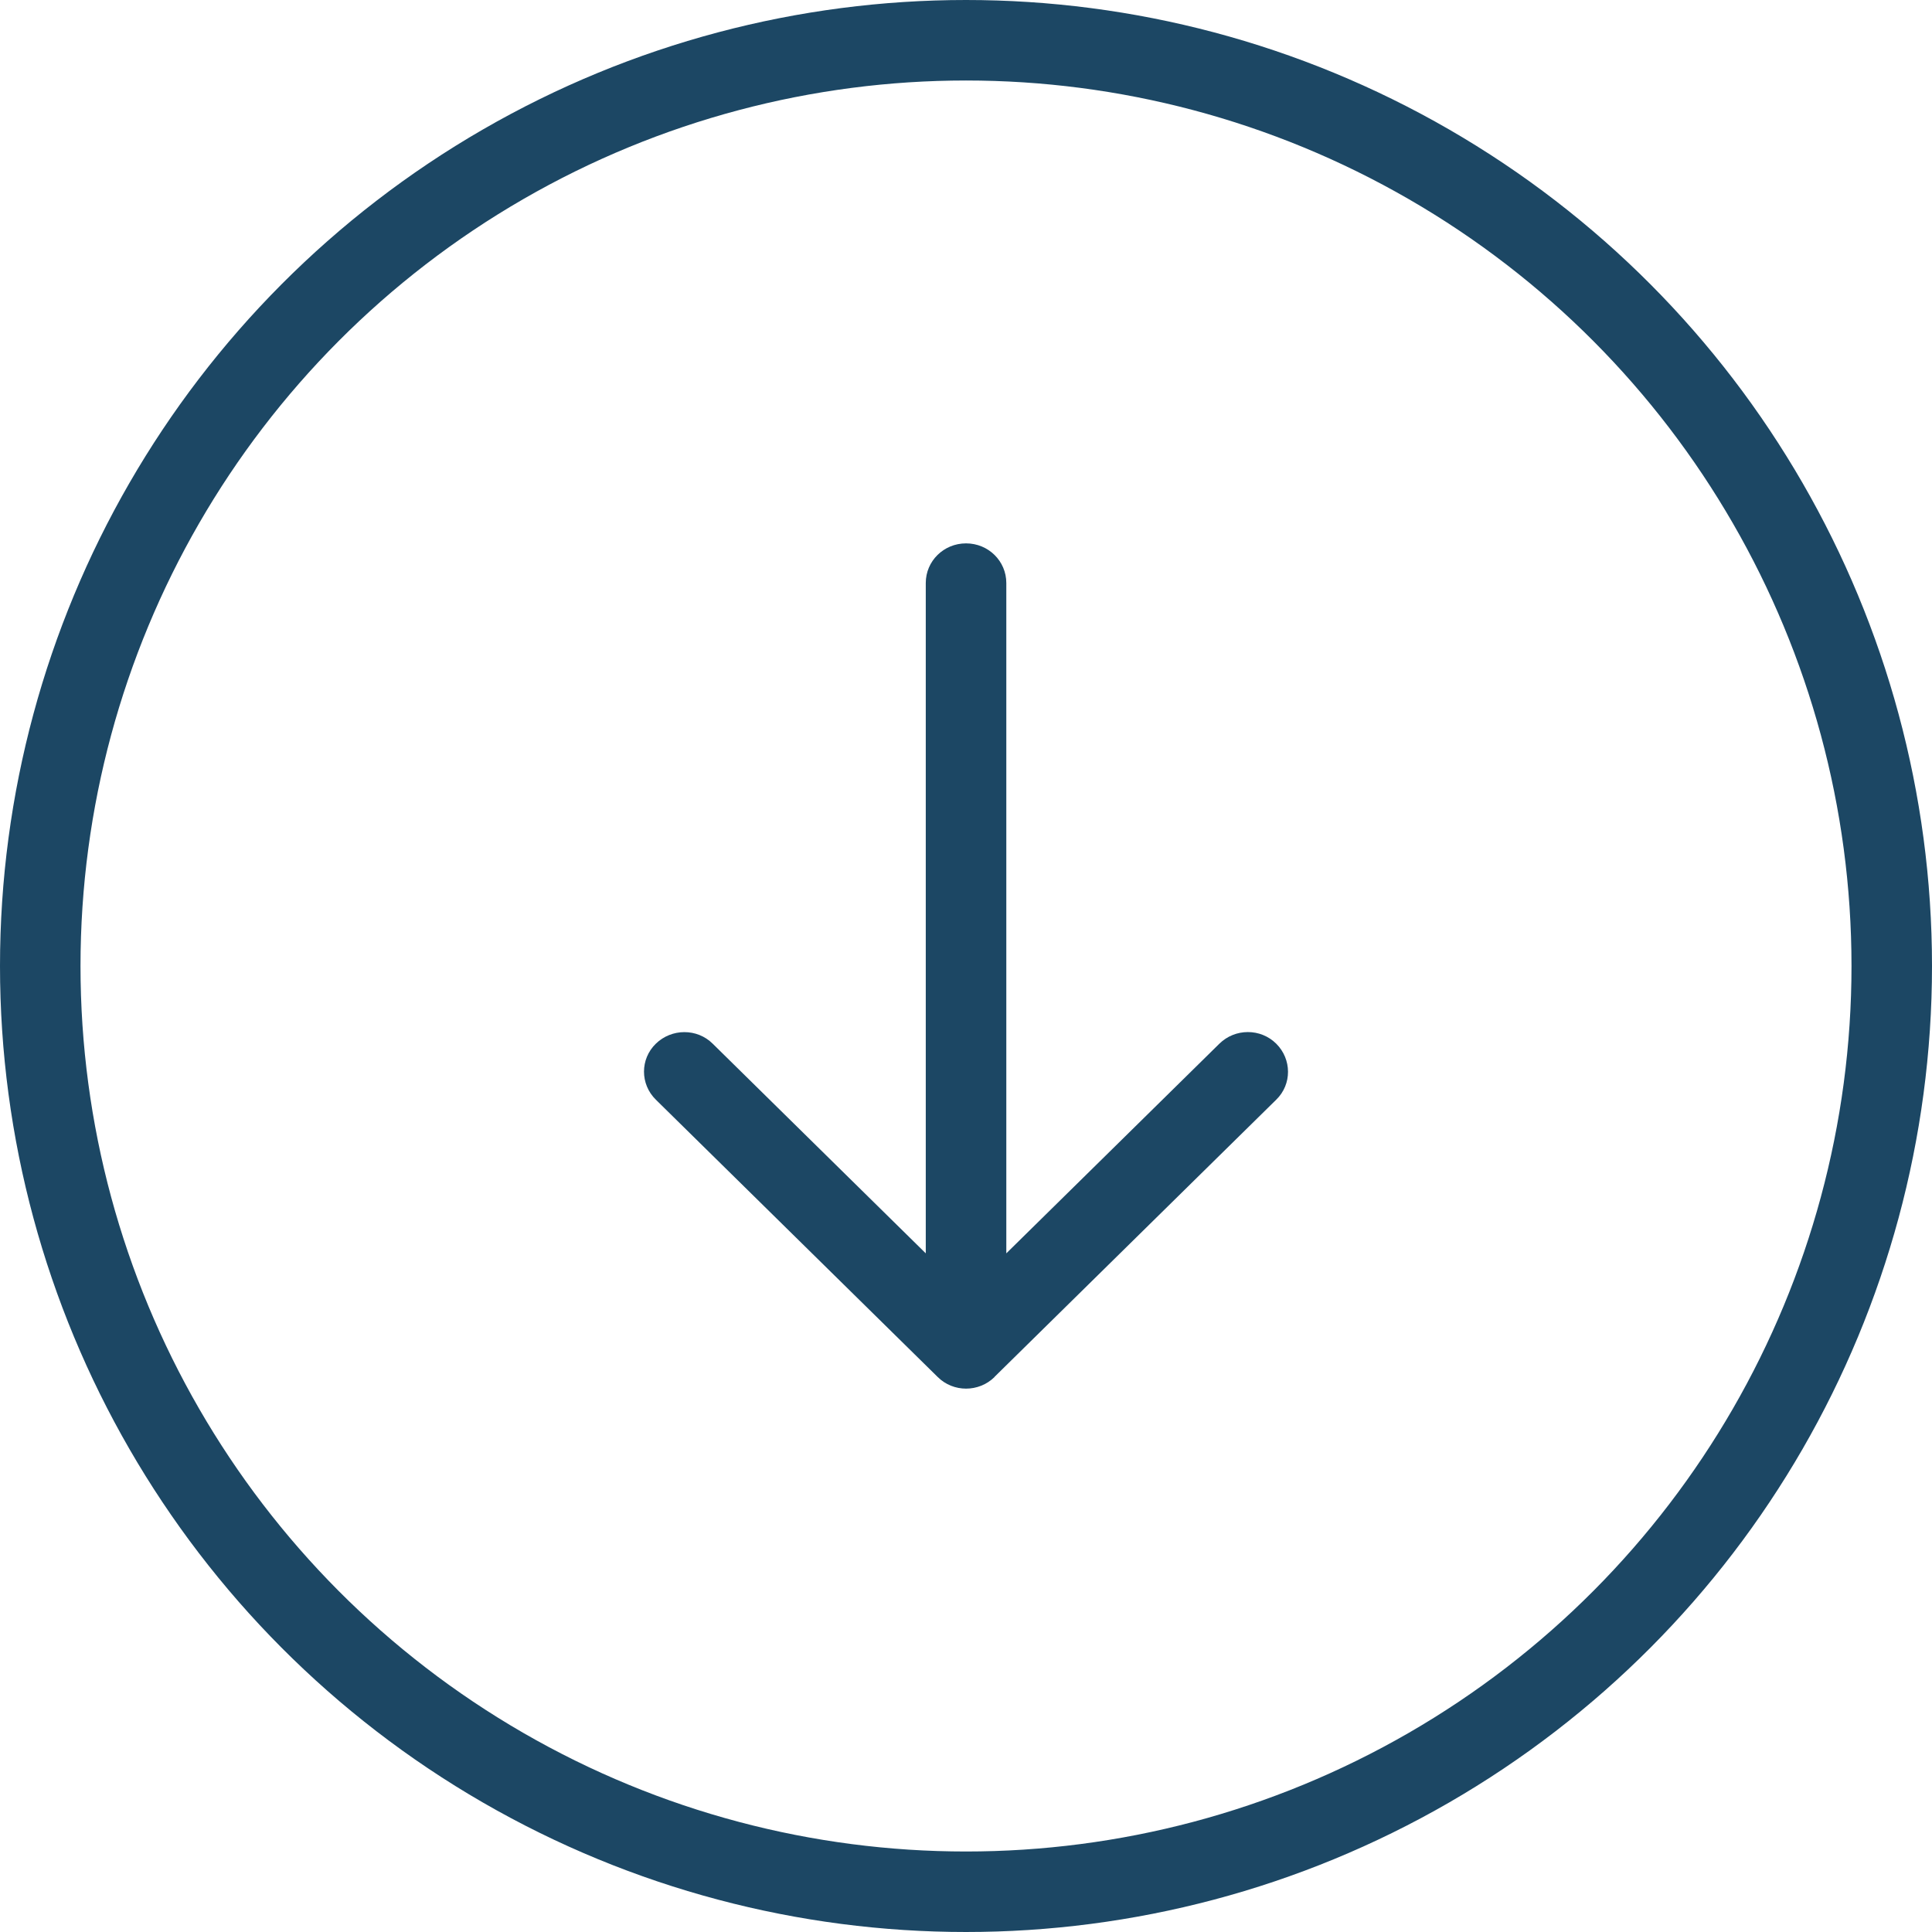
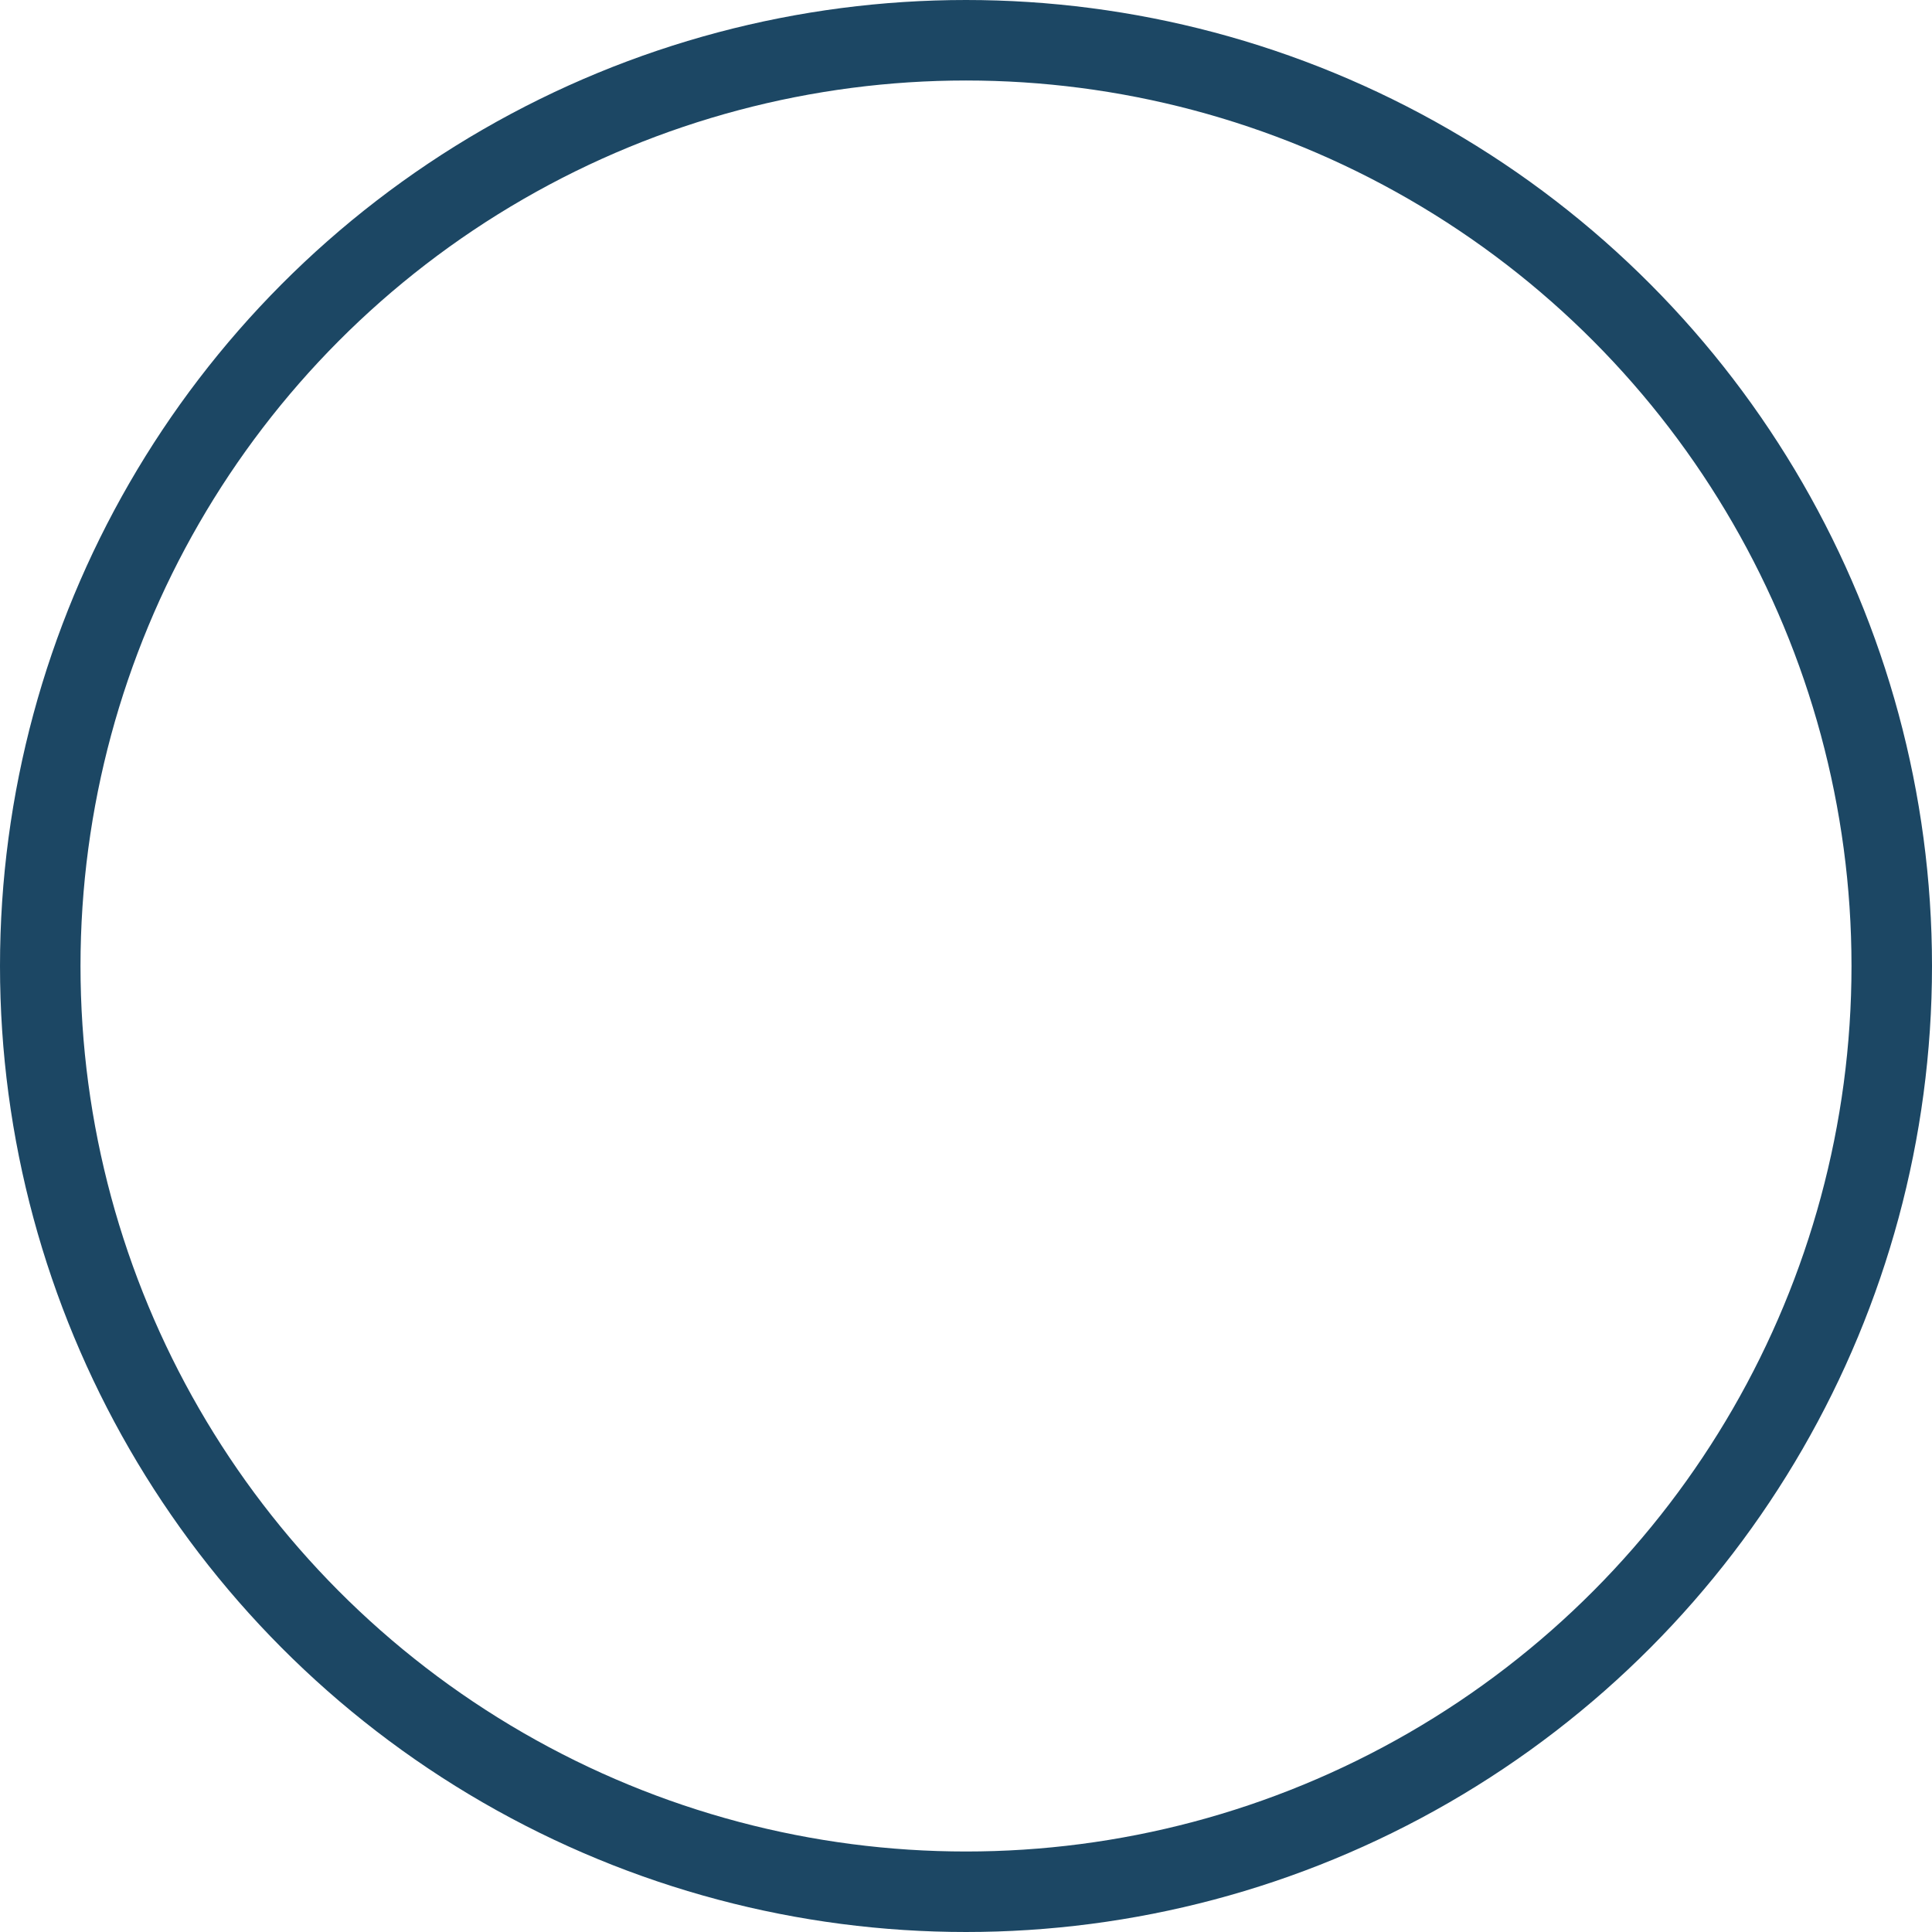
<svg xmlns="http://www.w3.org/2000/svg" width="96" height="96" viewBox="0 0 96 96" fill="none">
  <circle cx="48" cy="48" r="46" transform="matrix(-1 0 0 1 96 0)" stroke="#1C4764" stroke-width="4" />
  <g clip-path="url(#clip0_0_1)">
-     <path d="M49.419 68.422C48.636 69.193 47.368 69.193 46.593 68.422L32.588 54.642C31.804 53.871 31.804 52.624 32.588 51.861C33.372 51.098 34.639 51.09 35.414 51.861L46.001 62.278V28.969C46.001 27.878 46.893 27 48.002 27C49.111 27 50.003 27.878 50.003 28.969V62.278L60.59 51.861C61.373 51.09 62.641 51.09 63.416 51.861C64.191 52.632 64.2 53.879 63.416 54.642L49.411 68.422H49.419Z" fill="#1C4764" />
-   </g>
+     </g>
  <defs>
    <clipPath id="clip0_0_1">
      <rect width="32" height="42" fill="white" transform="matrix(-1 0 0 1 64 27)" />
    </clipPath>
  </defs>
</svg>